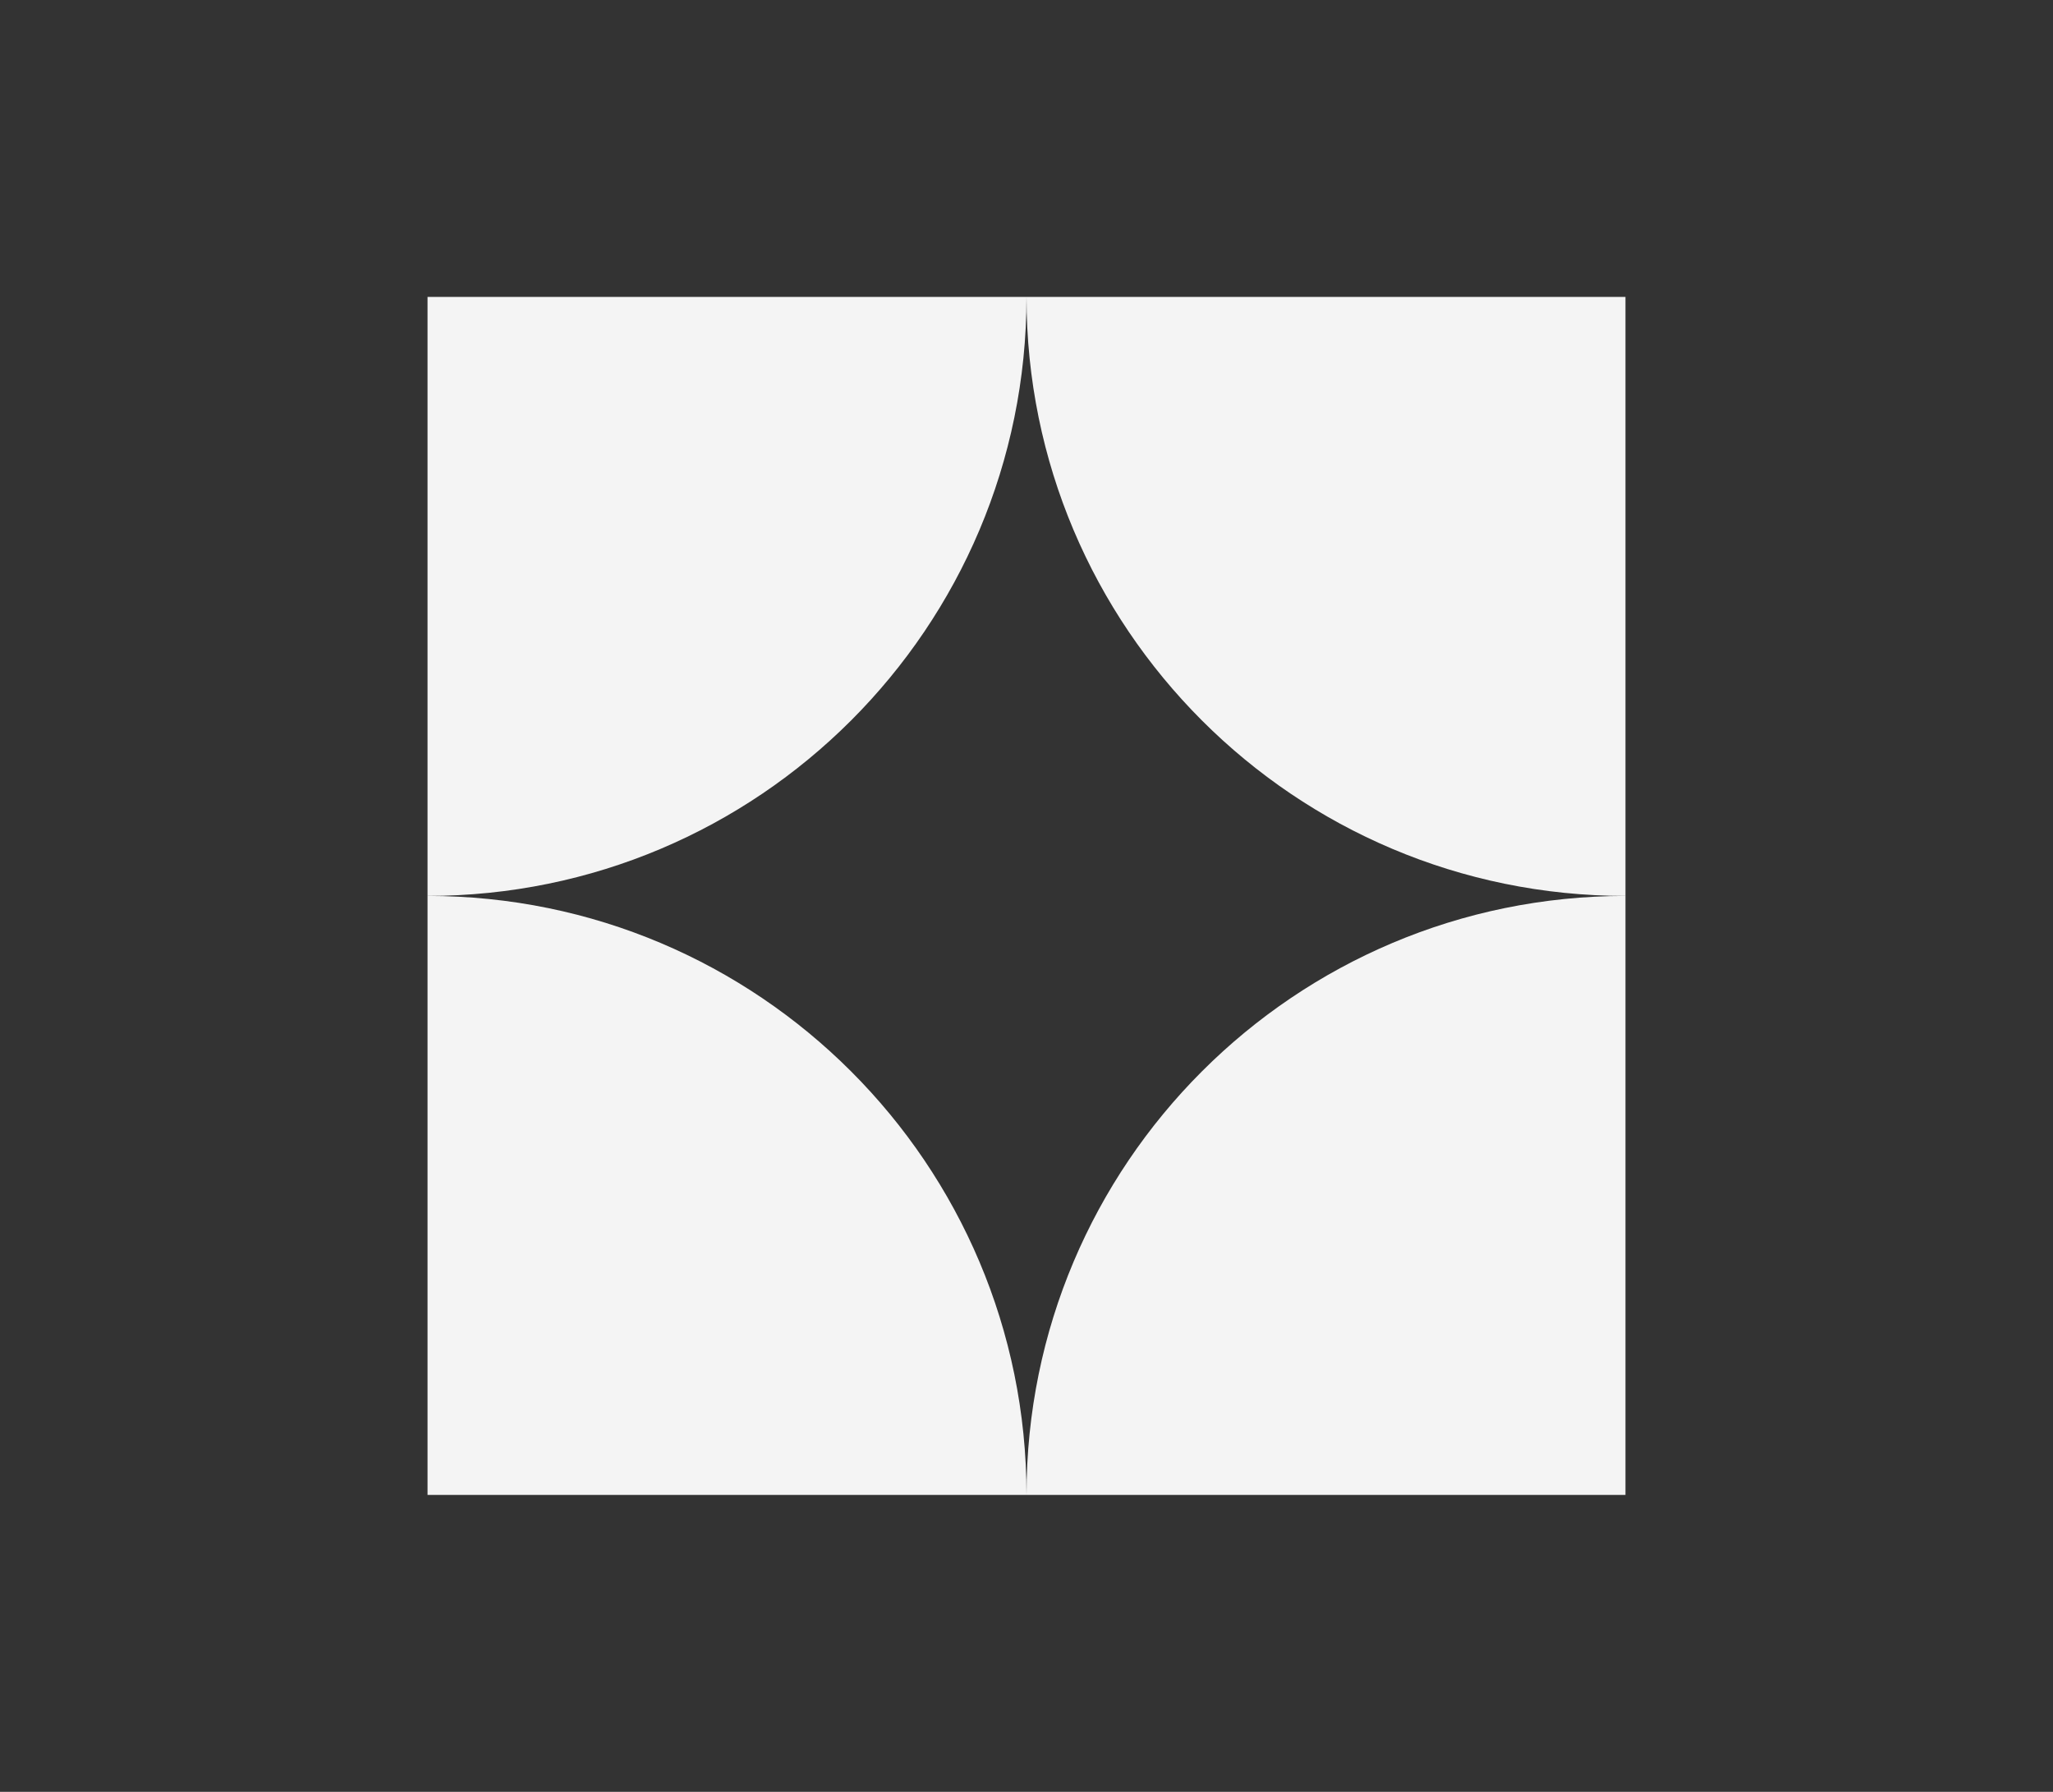
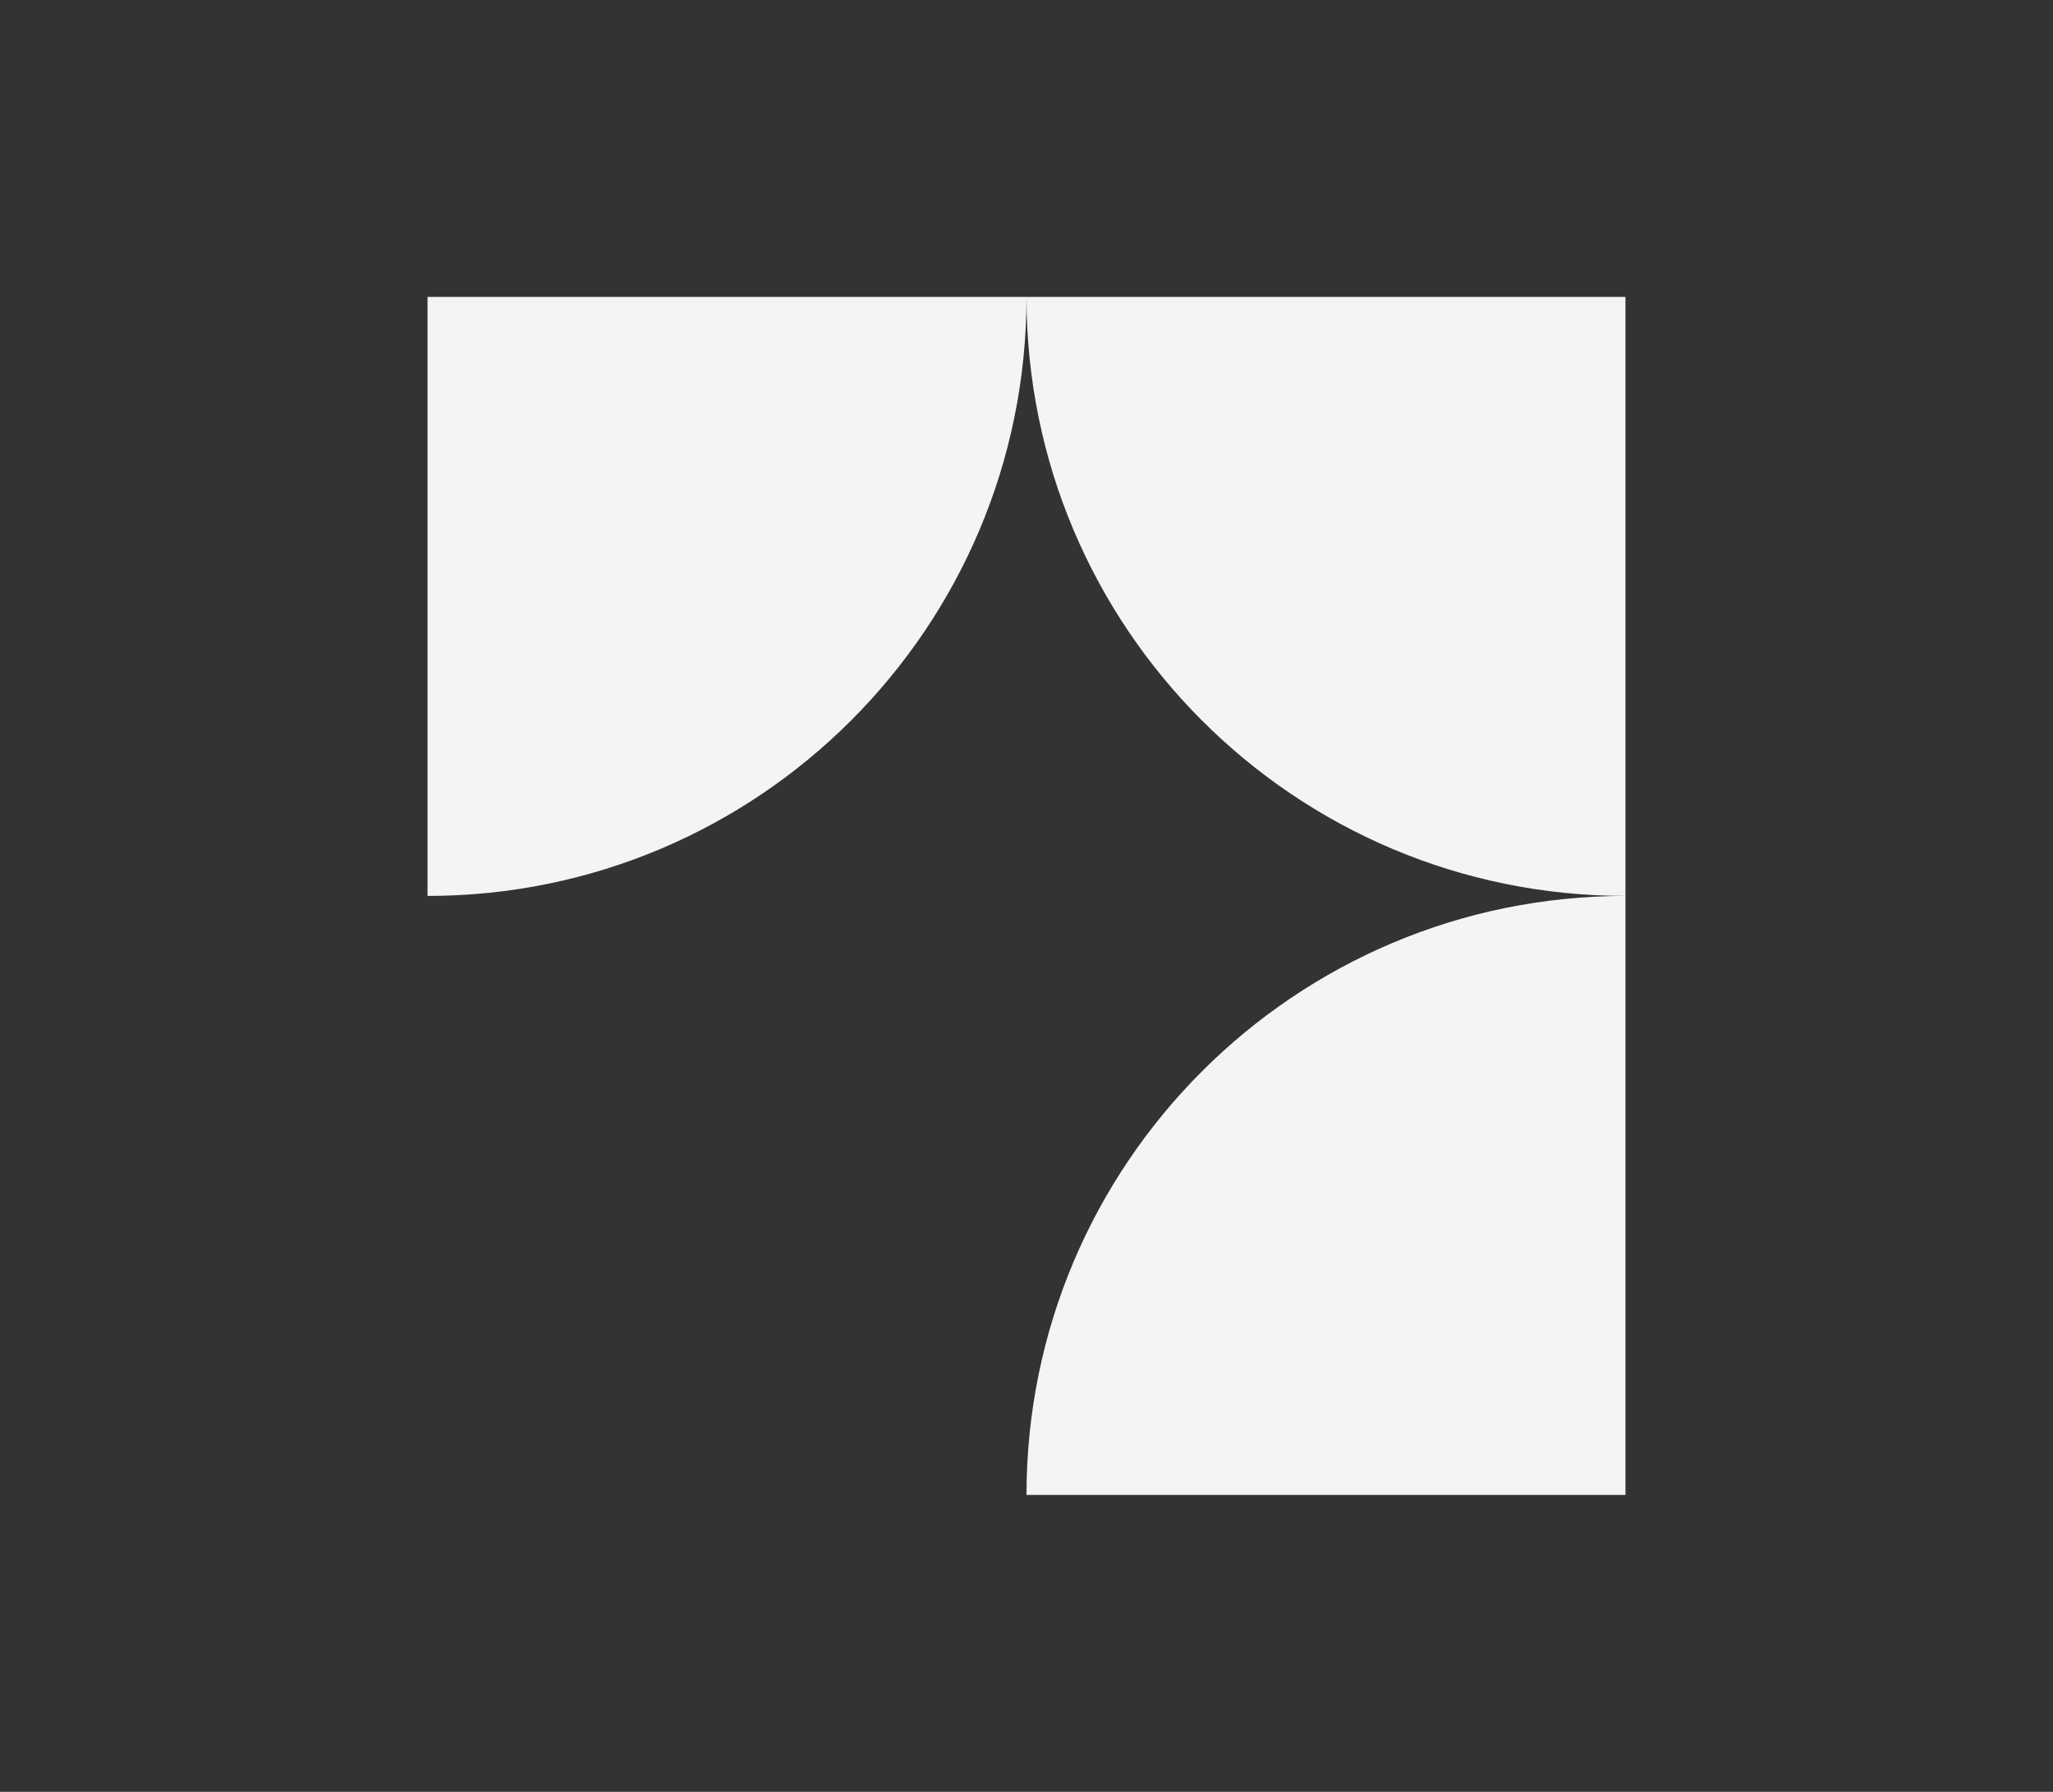
<svg xmlns="http://www.w3.org/2000/svg" id="Capa_1" version="1.1" viewBox="0 0 1760 1536">
  <rect x="0" y="0" width="1760" height="1536" fill="#333333" stroke="none" />
  <defs>
    <style>
      .st0 {
        fill: #f4f4f4;
      }
    </style>
  </defs>
  <path class="st0" d="M1393.48,768v513.48s-513.48,0-513.48,0c0-283.58,229.9-513.48,513.48-513.48Z" />
  <path class="st0" d="M880,254.52h513.48s0,513.48,0,513.48c-283.58,0-513.48-229.89-513.48-513.48Z" />
  <path class="st0" d="M880,254.52c0,283.59-229.89,513.48-513.48,513.48V254.52s513.48,0,513.48,0Z" />
-   <path class="st0" d="M880,1281.48H366.52s0-513.48,0-513.48c283.59,0,513.48,229.89,513.48,513.48Z" />
</svg>